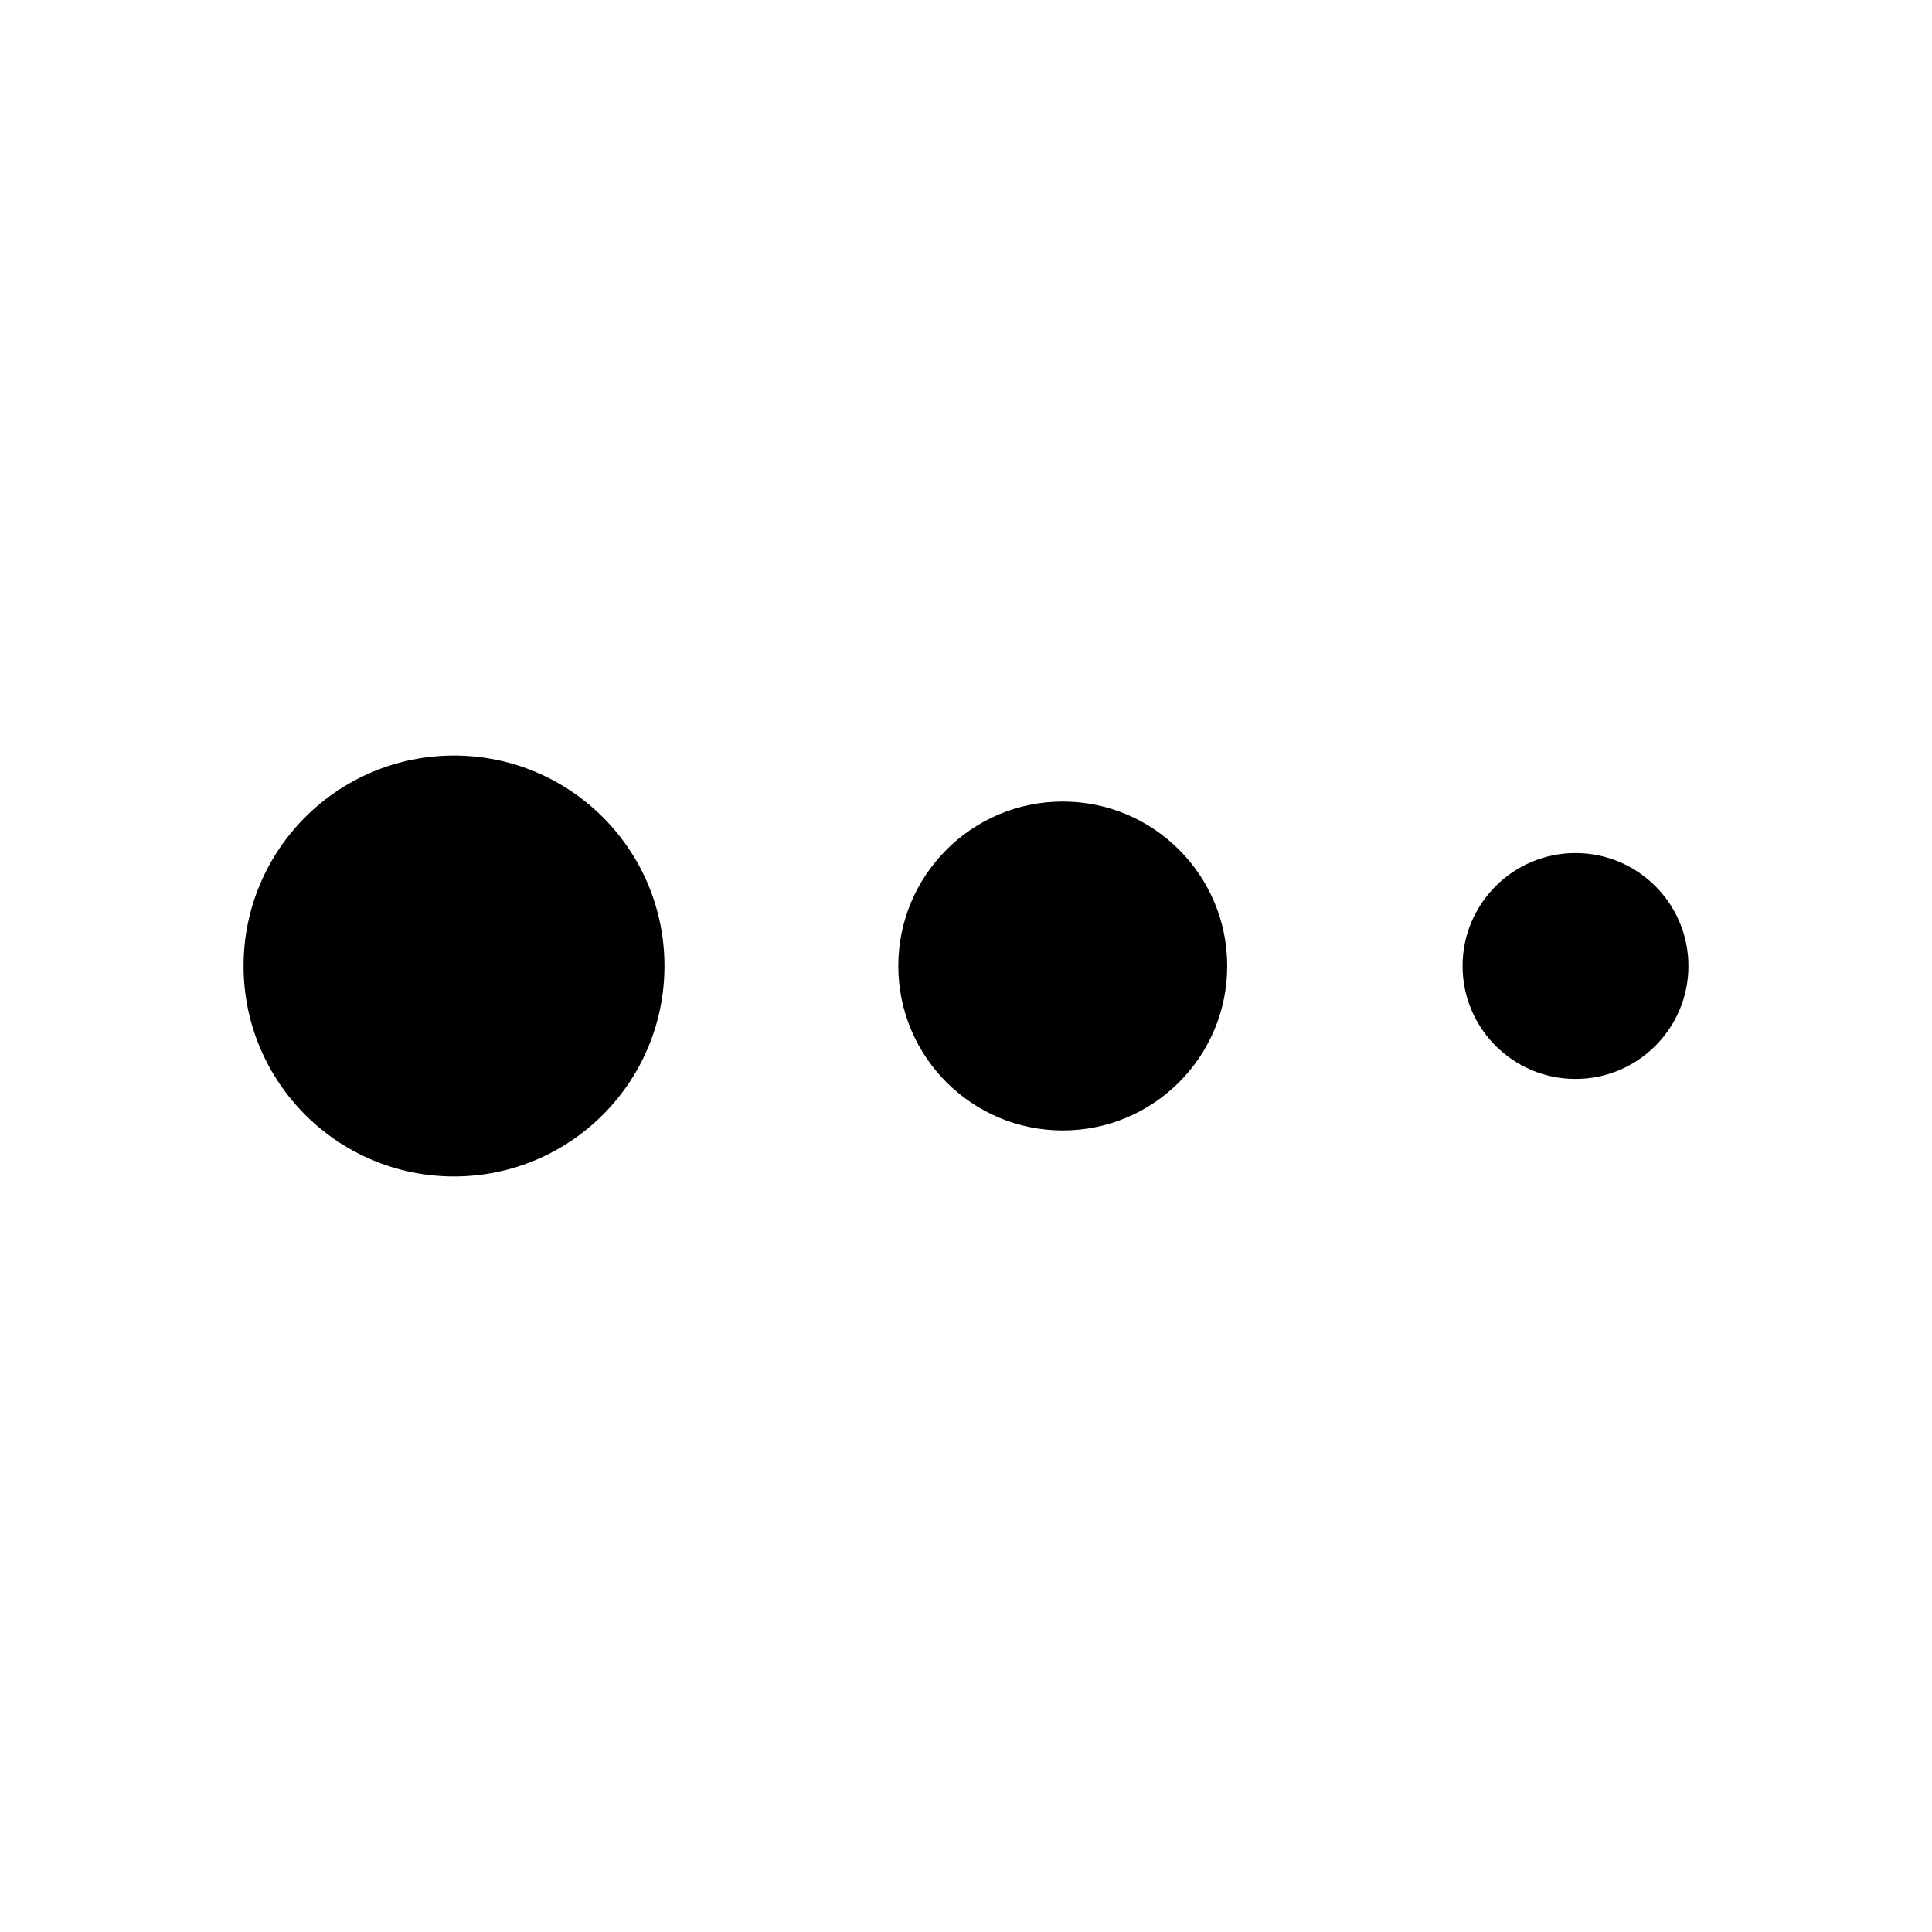
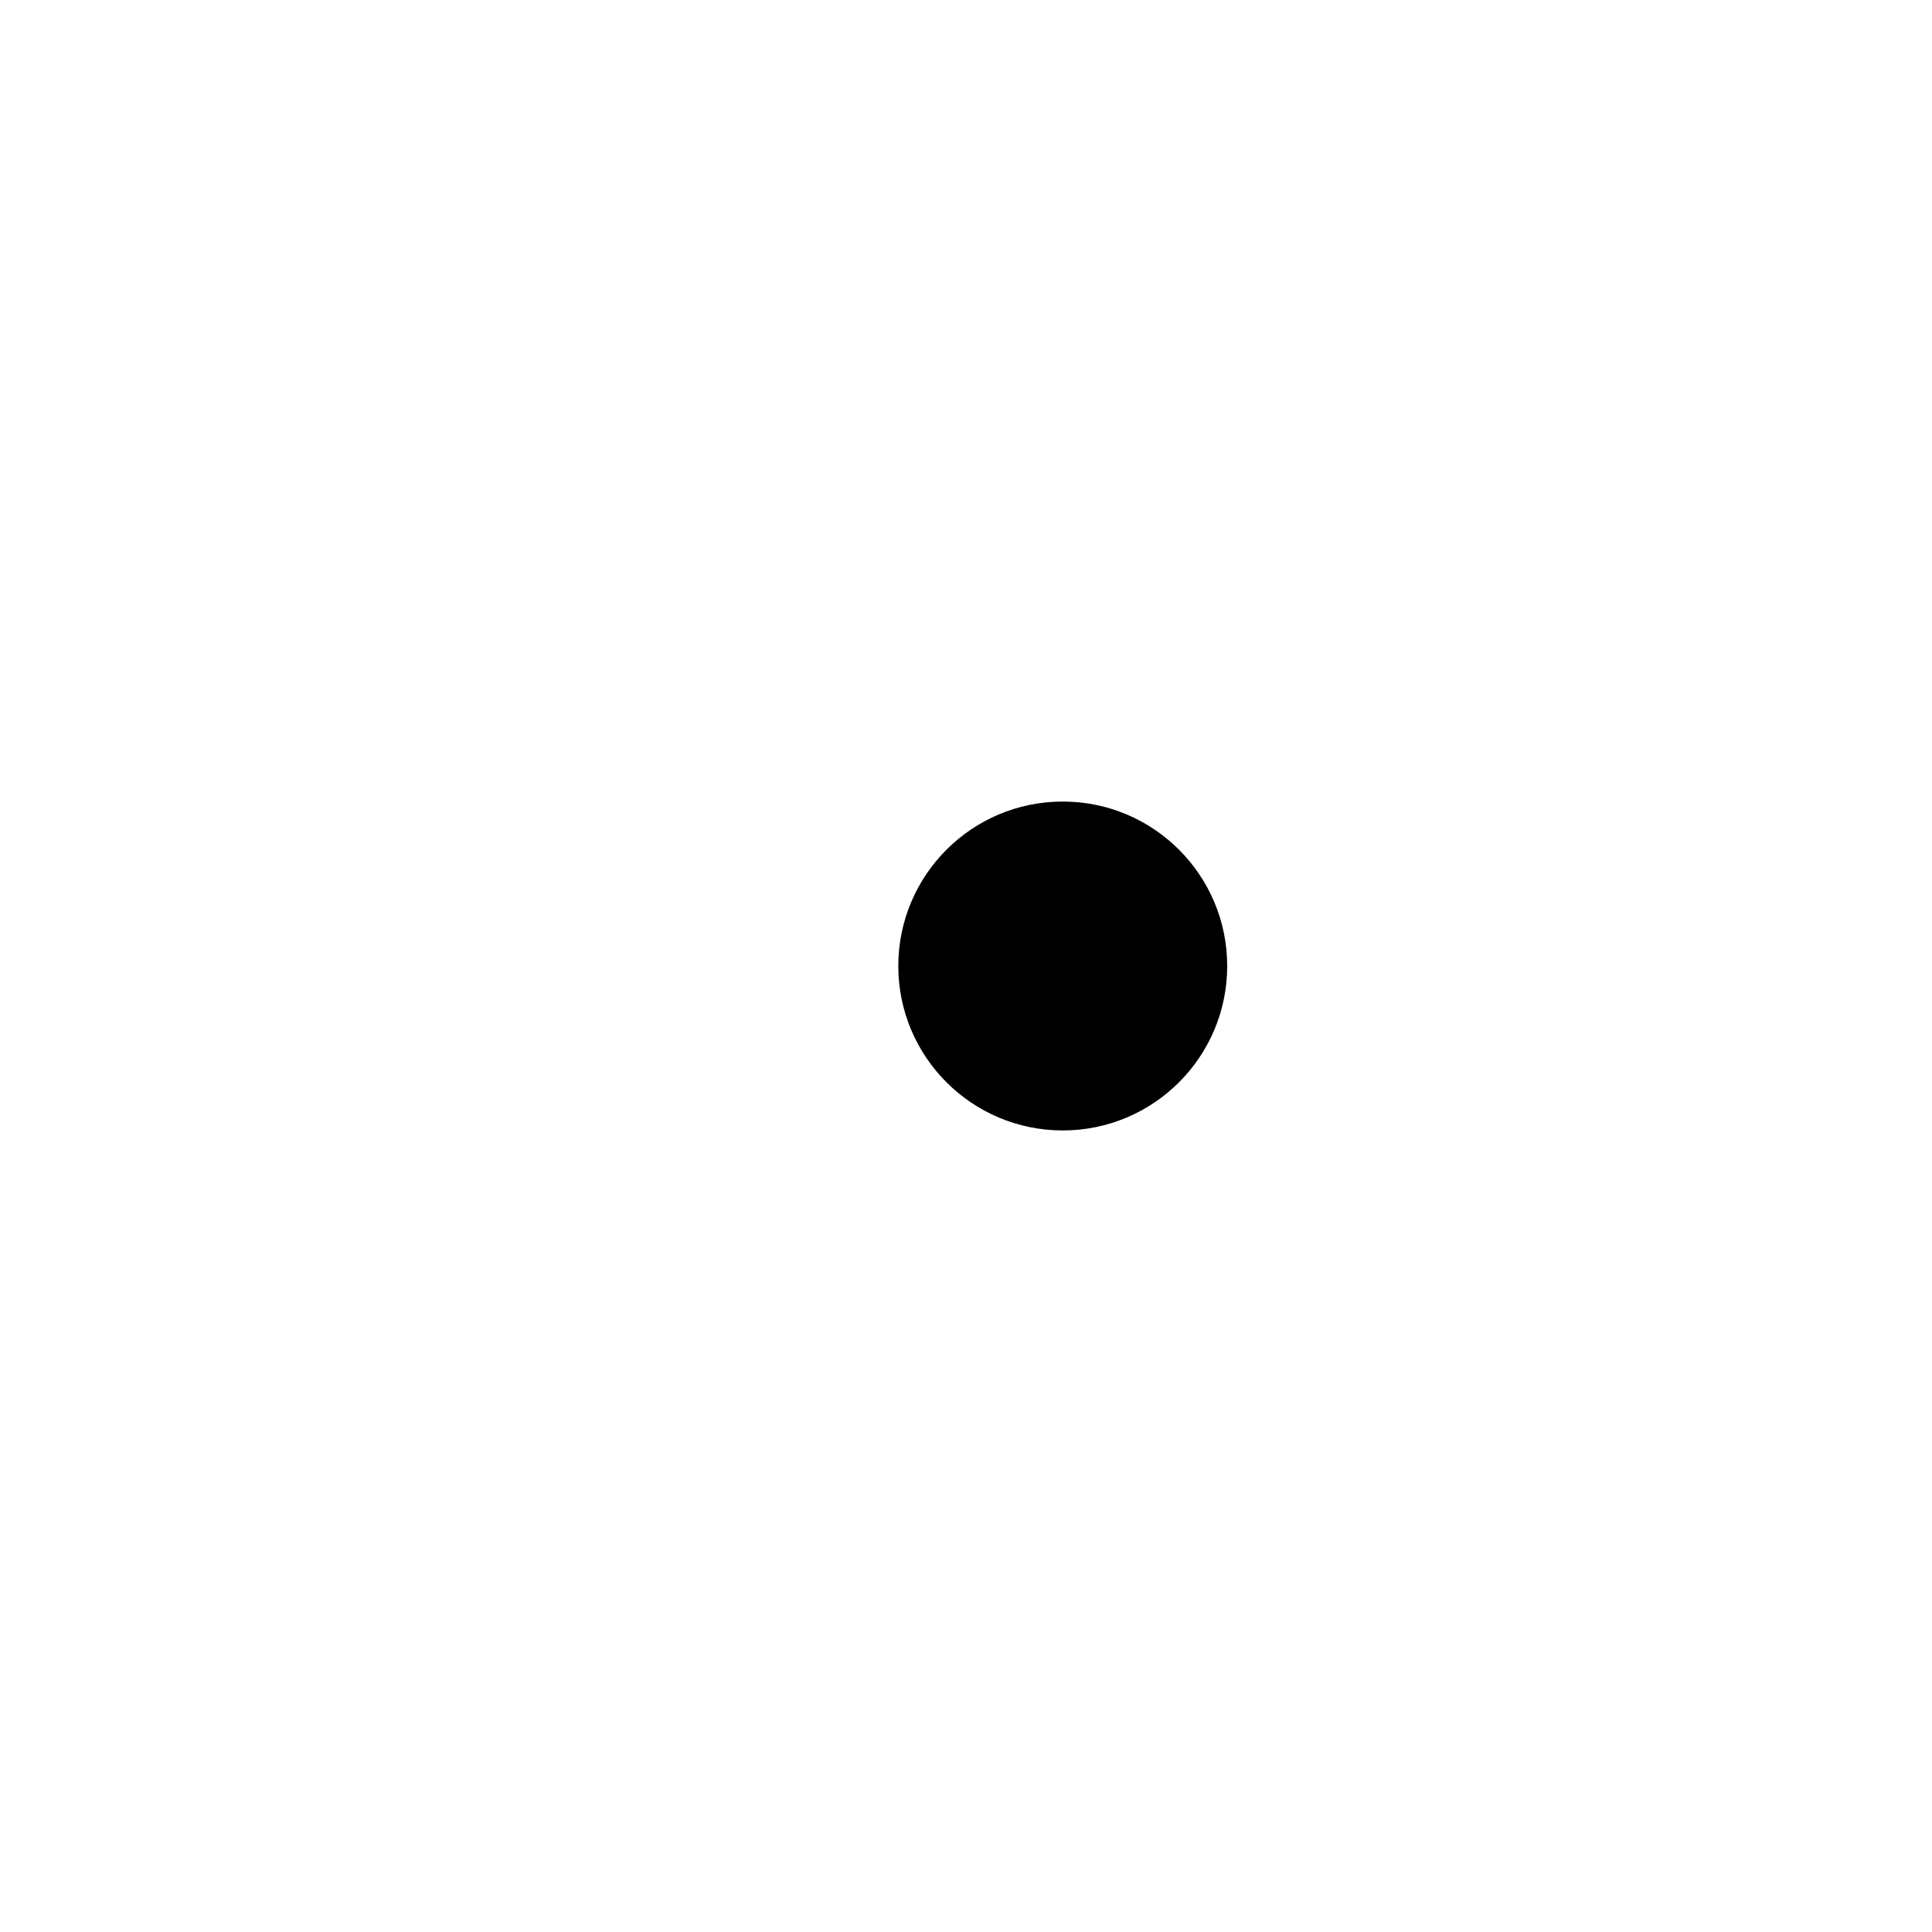
<svg xmlns="http://www.w3.org/2000/svg" fill="#000000" width="800px" height="800px" version="1.1" viewBox="144 144 512 512">
  <g>
-     <path d="m320.09 400c0 30.801-24.969 55.77-55.77 55.77-30.805 0-55.773-24.969-55.773-55.77 0-30.805 24.969-55.773 55.773-55.773 30.801 0 55.77 24.969 55.77 55.773" />
    <path d="m469.22 400c0 24.066-19.512 43.578-43.582 43.578-24.066 0-43.578-19.512-43.578-43.578 0-24.07 19.512-43.582 43.578-43.582 24.07 0 43.582 19.512 43.582 43.582" />
-     <path d="m591.45 400c0 16.527-13.398 29.926-29.926 29.926-16.527 0-29.926-13.398-29.926-29.926 0-16.531 13.398-29.93 29.926-29.93 16.527 0 29.926 13.398 29.926 29.93" />
  </g>
</svg>